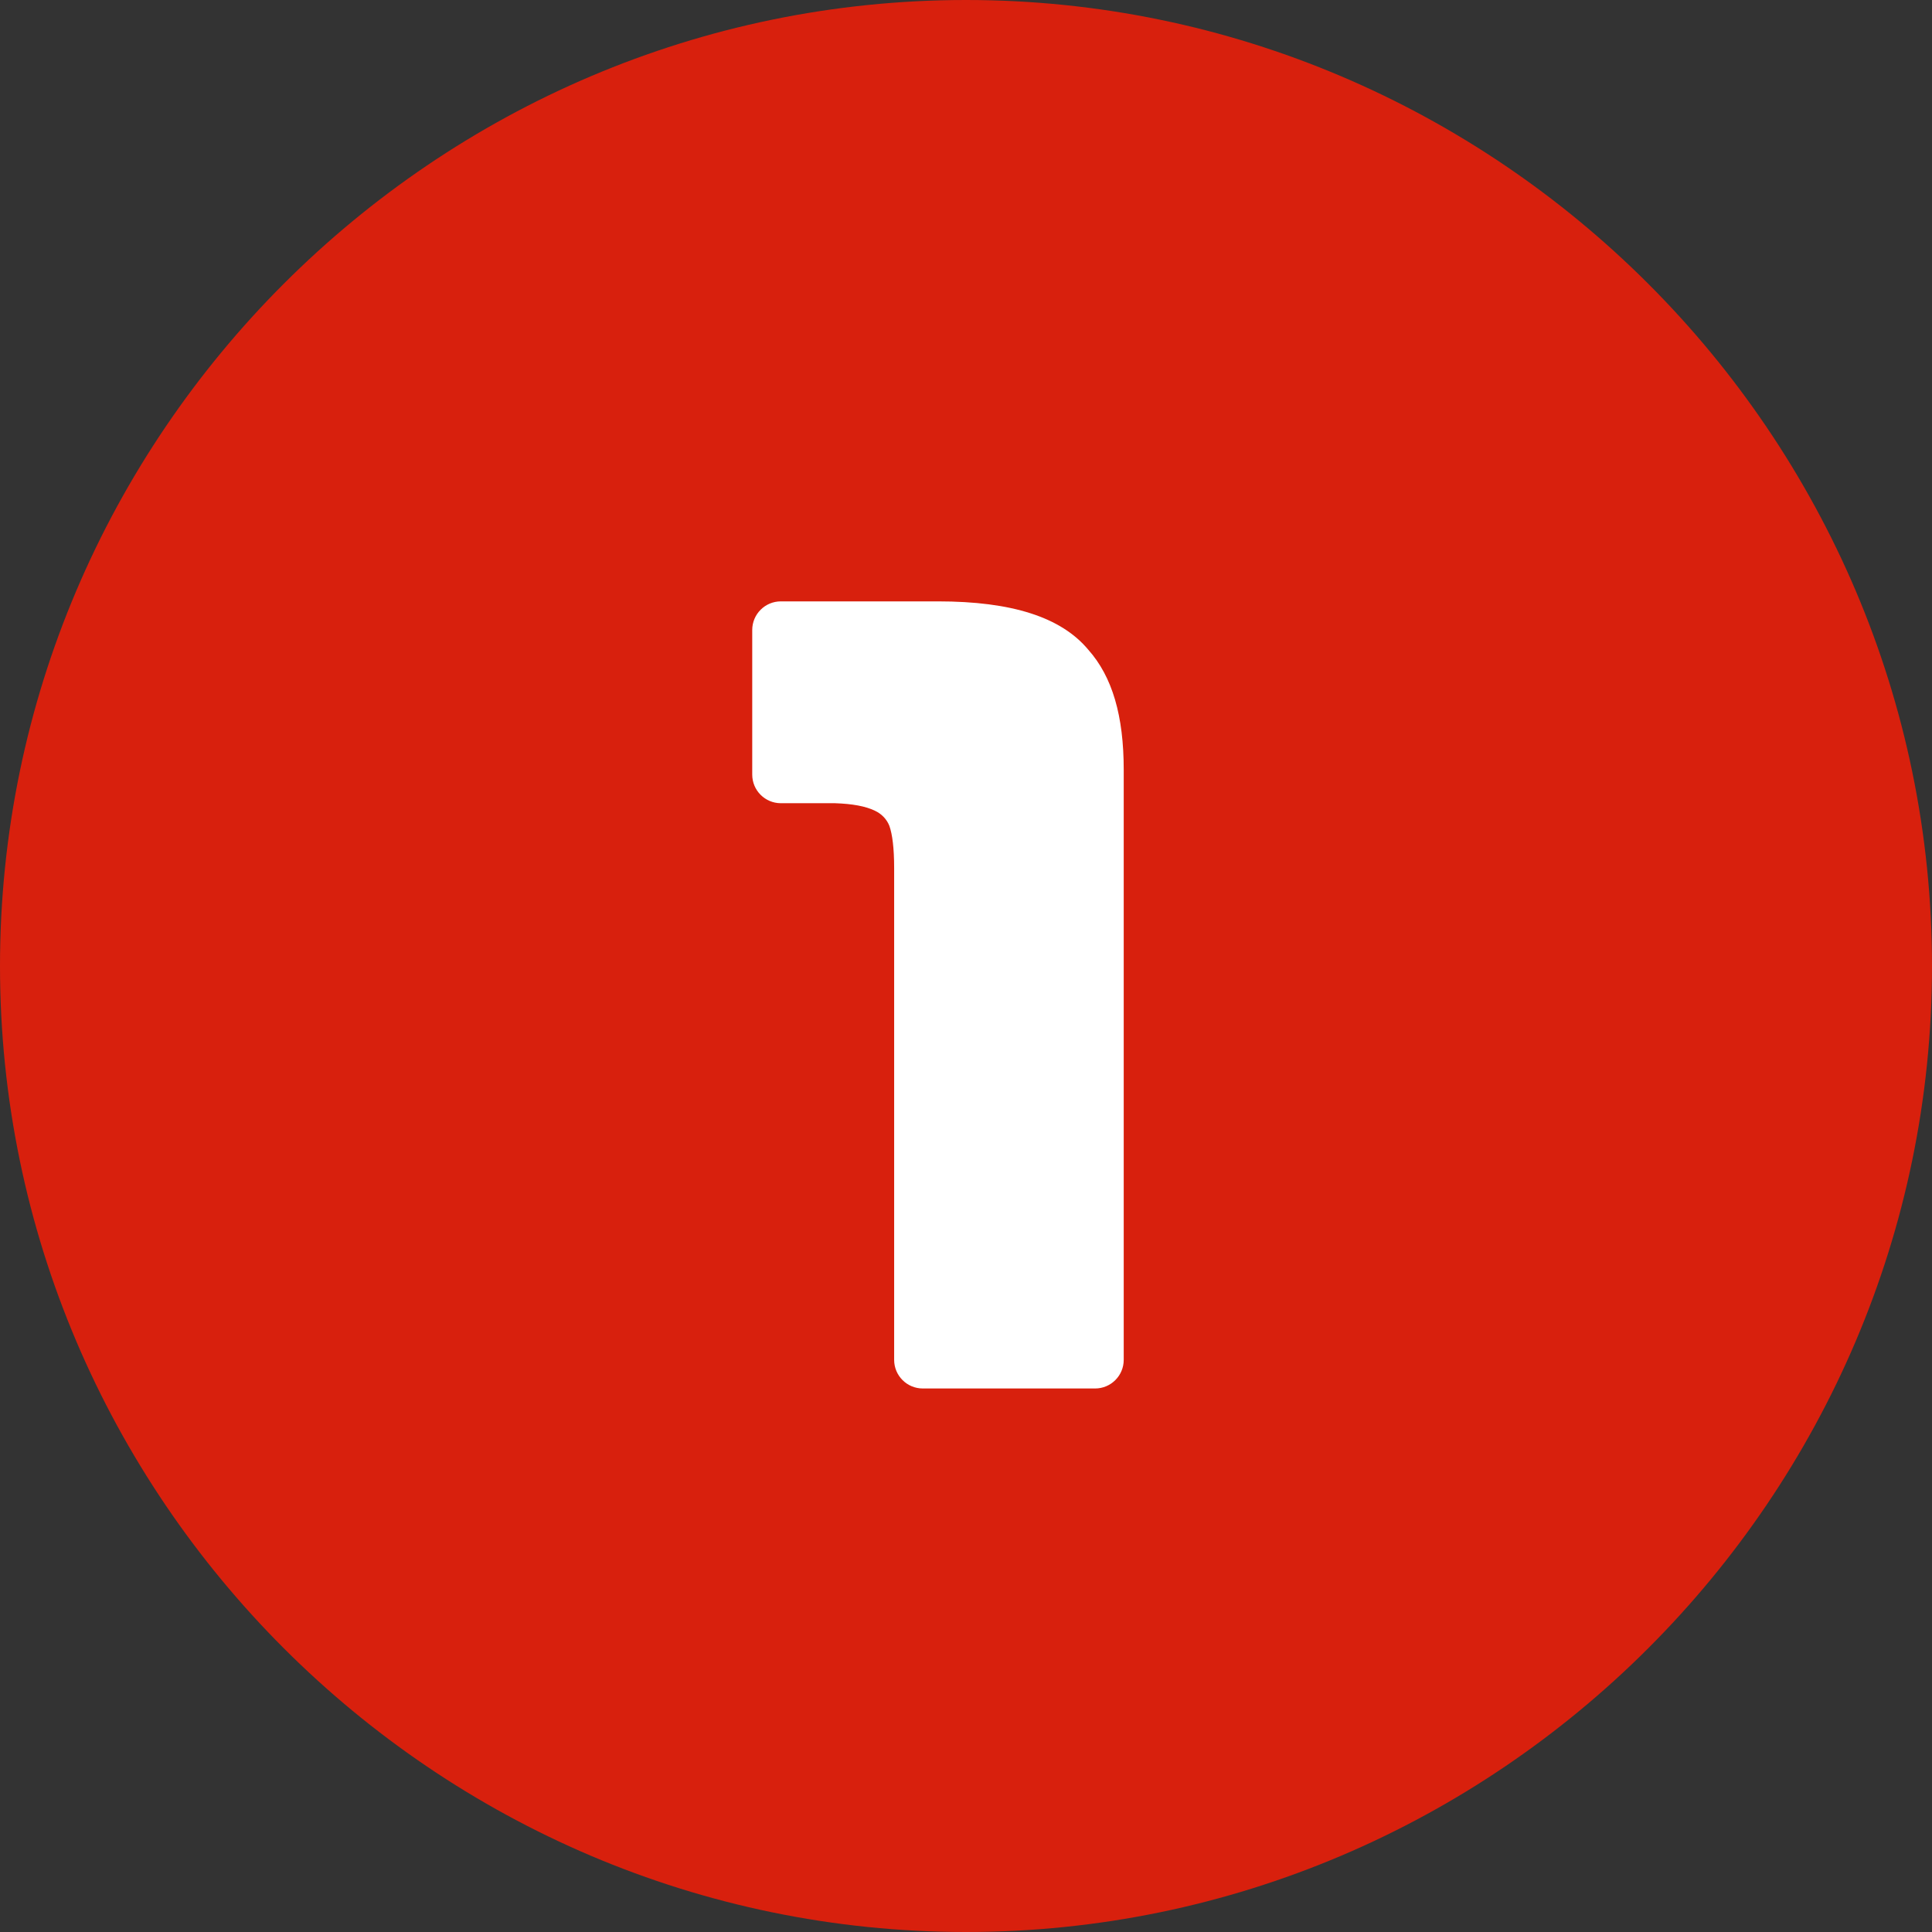
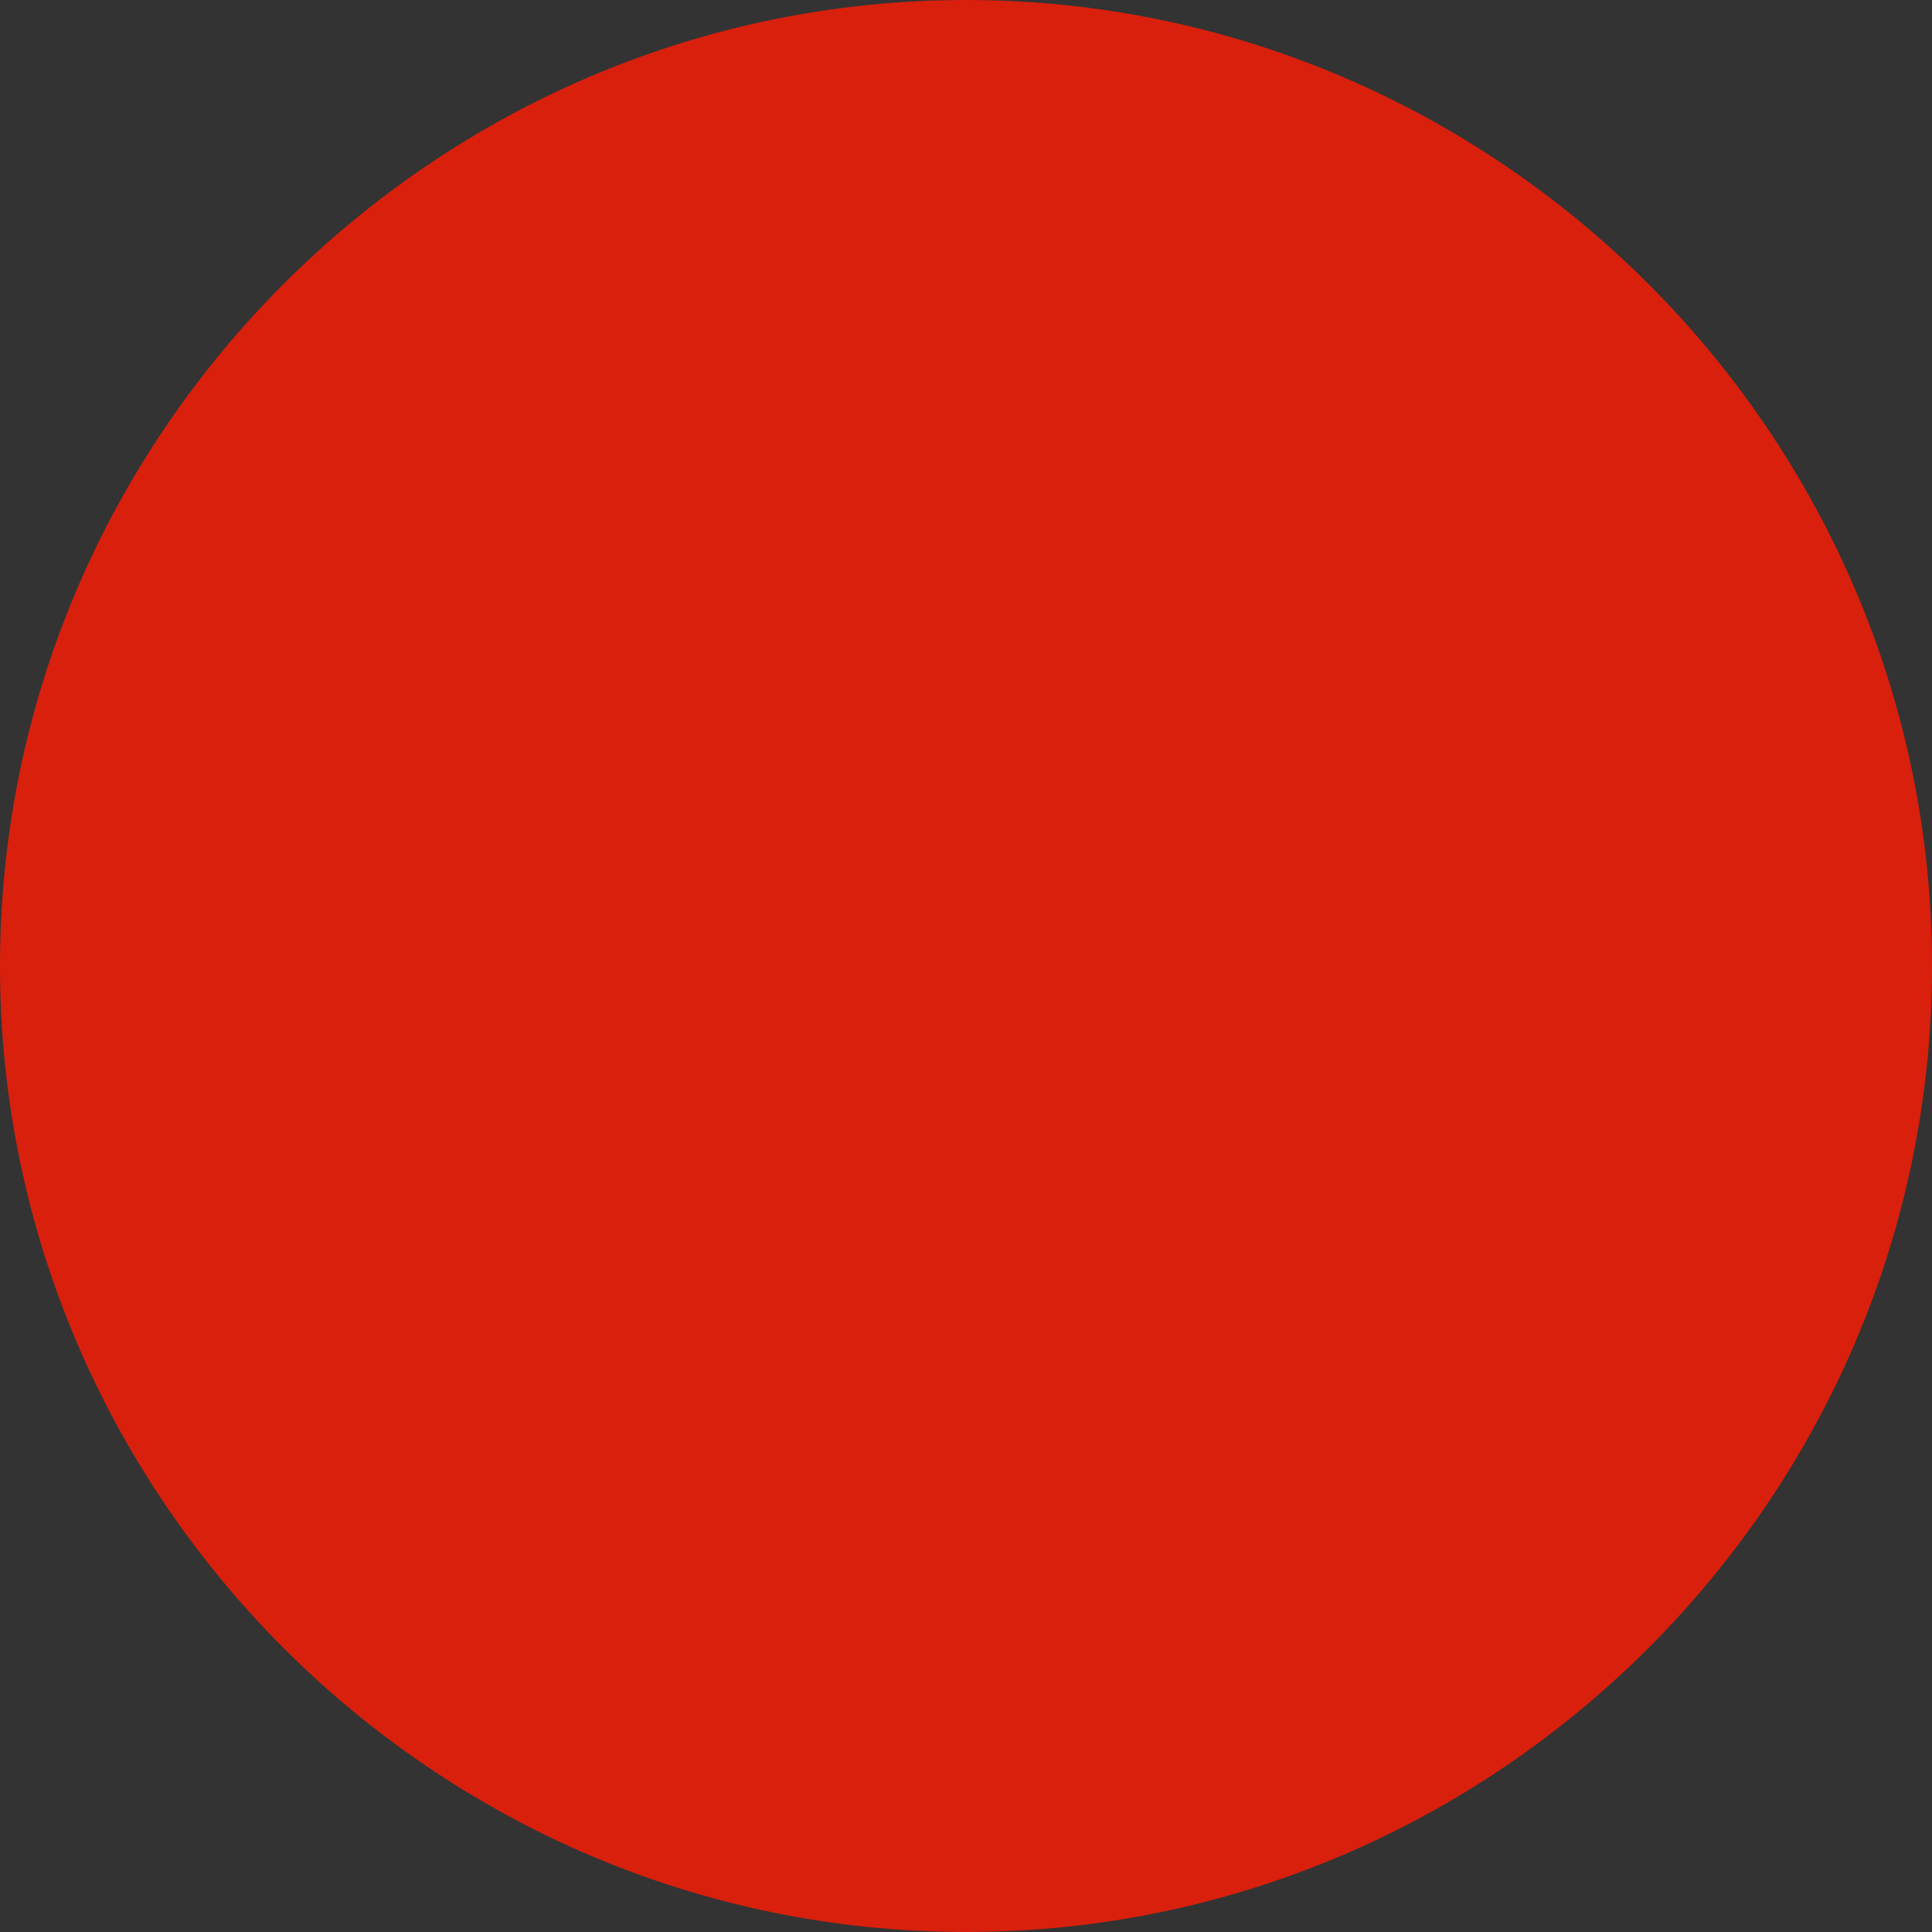
<svg xmlns="http://www.w3.org/2000/svg" viewBox="0 0 64.8 64.8">
  <rect x="0" y="0" width="64.8" height="64.8" fill="#333333" stroke="none" />
  <path d="m0 32.4c0-17.82 14.58-32.4 32.4-32.4 17.82 0 32.4 14.58 32.4 32.4 0 17.82-14.58 32.4-32.4 32.4-17.82 0-32.4-14.58-32.4-32.4z" fill="#d8200d" />
-   <path d="m30.95 46.57c-.53 0-.96-.43-.96-.96v-16.5c0-.66-.06-1.13-.16-1.41-.09-.23-.27-.41-.49-.51-.31-.15-.75-.23-1.33-.25h-1.82c-.53 0-.96-.43-.96-.96v-4.85c0-.53.43-.96.96-.96h5.27c2.48 0 4.13.53 5.04 1.62.81.91 1.19 2.22 1.19 4.03v19.79c0 .53-.43.96-.96.96h-5.77z" fill="#fff" />
</svg>